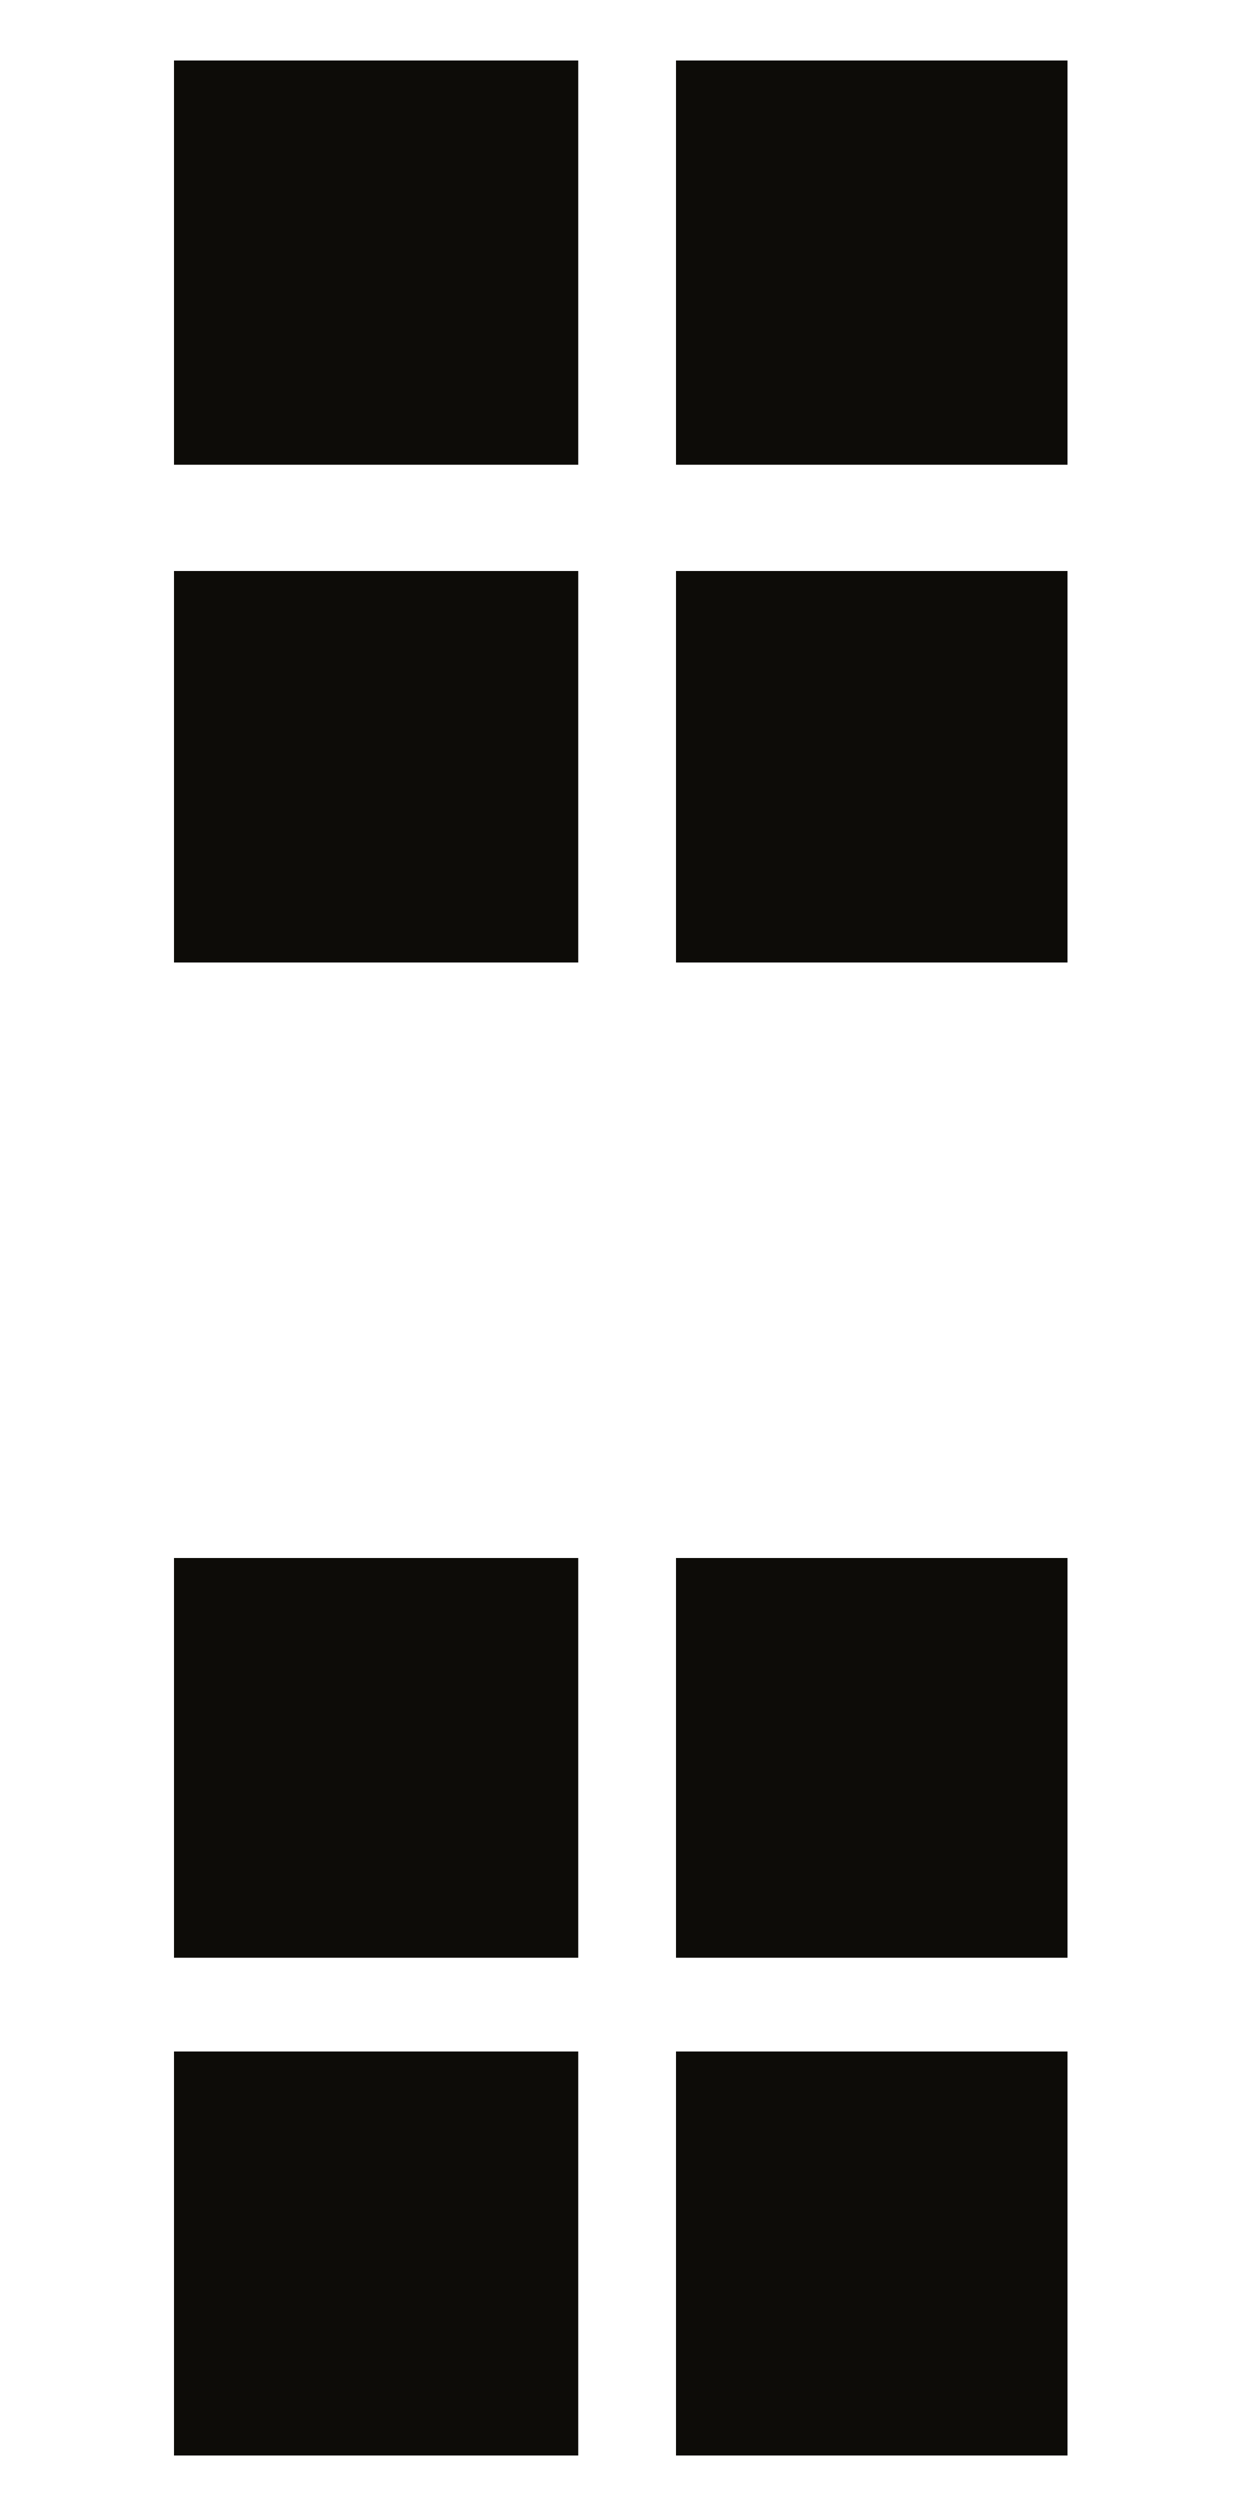
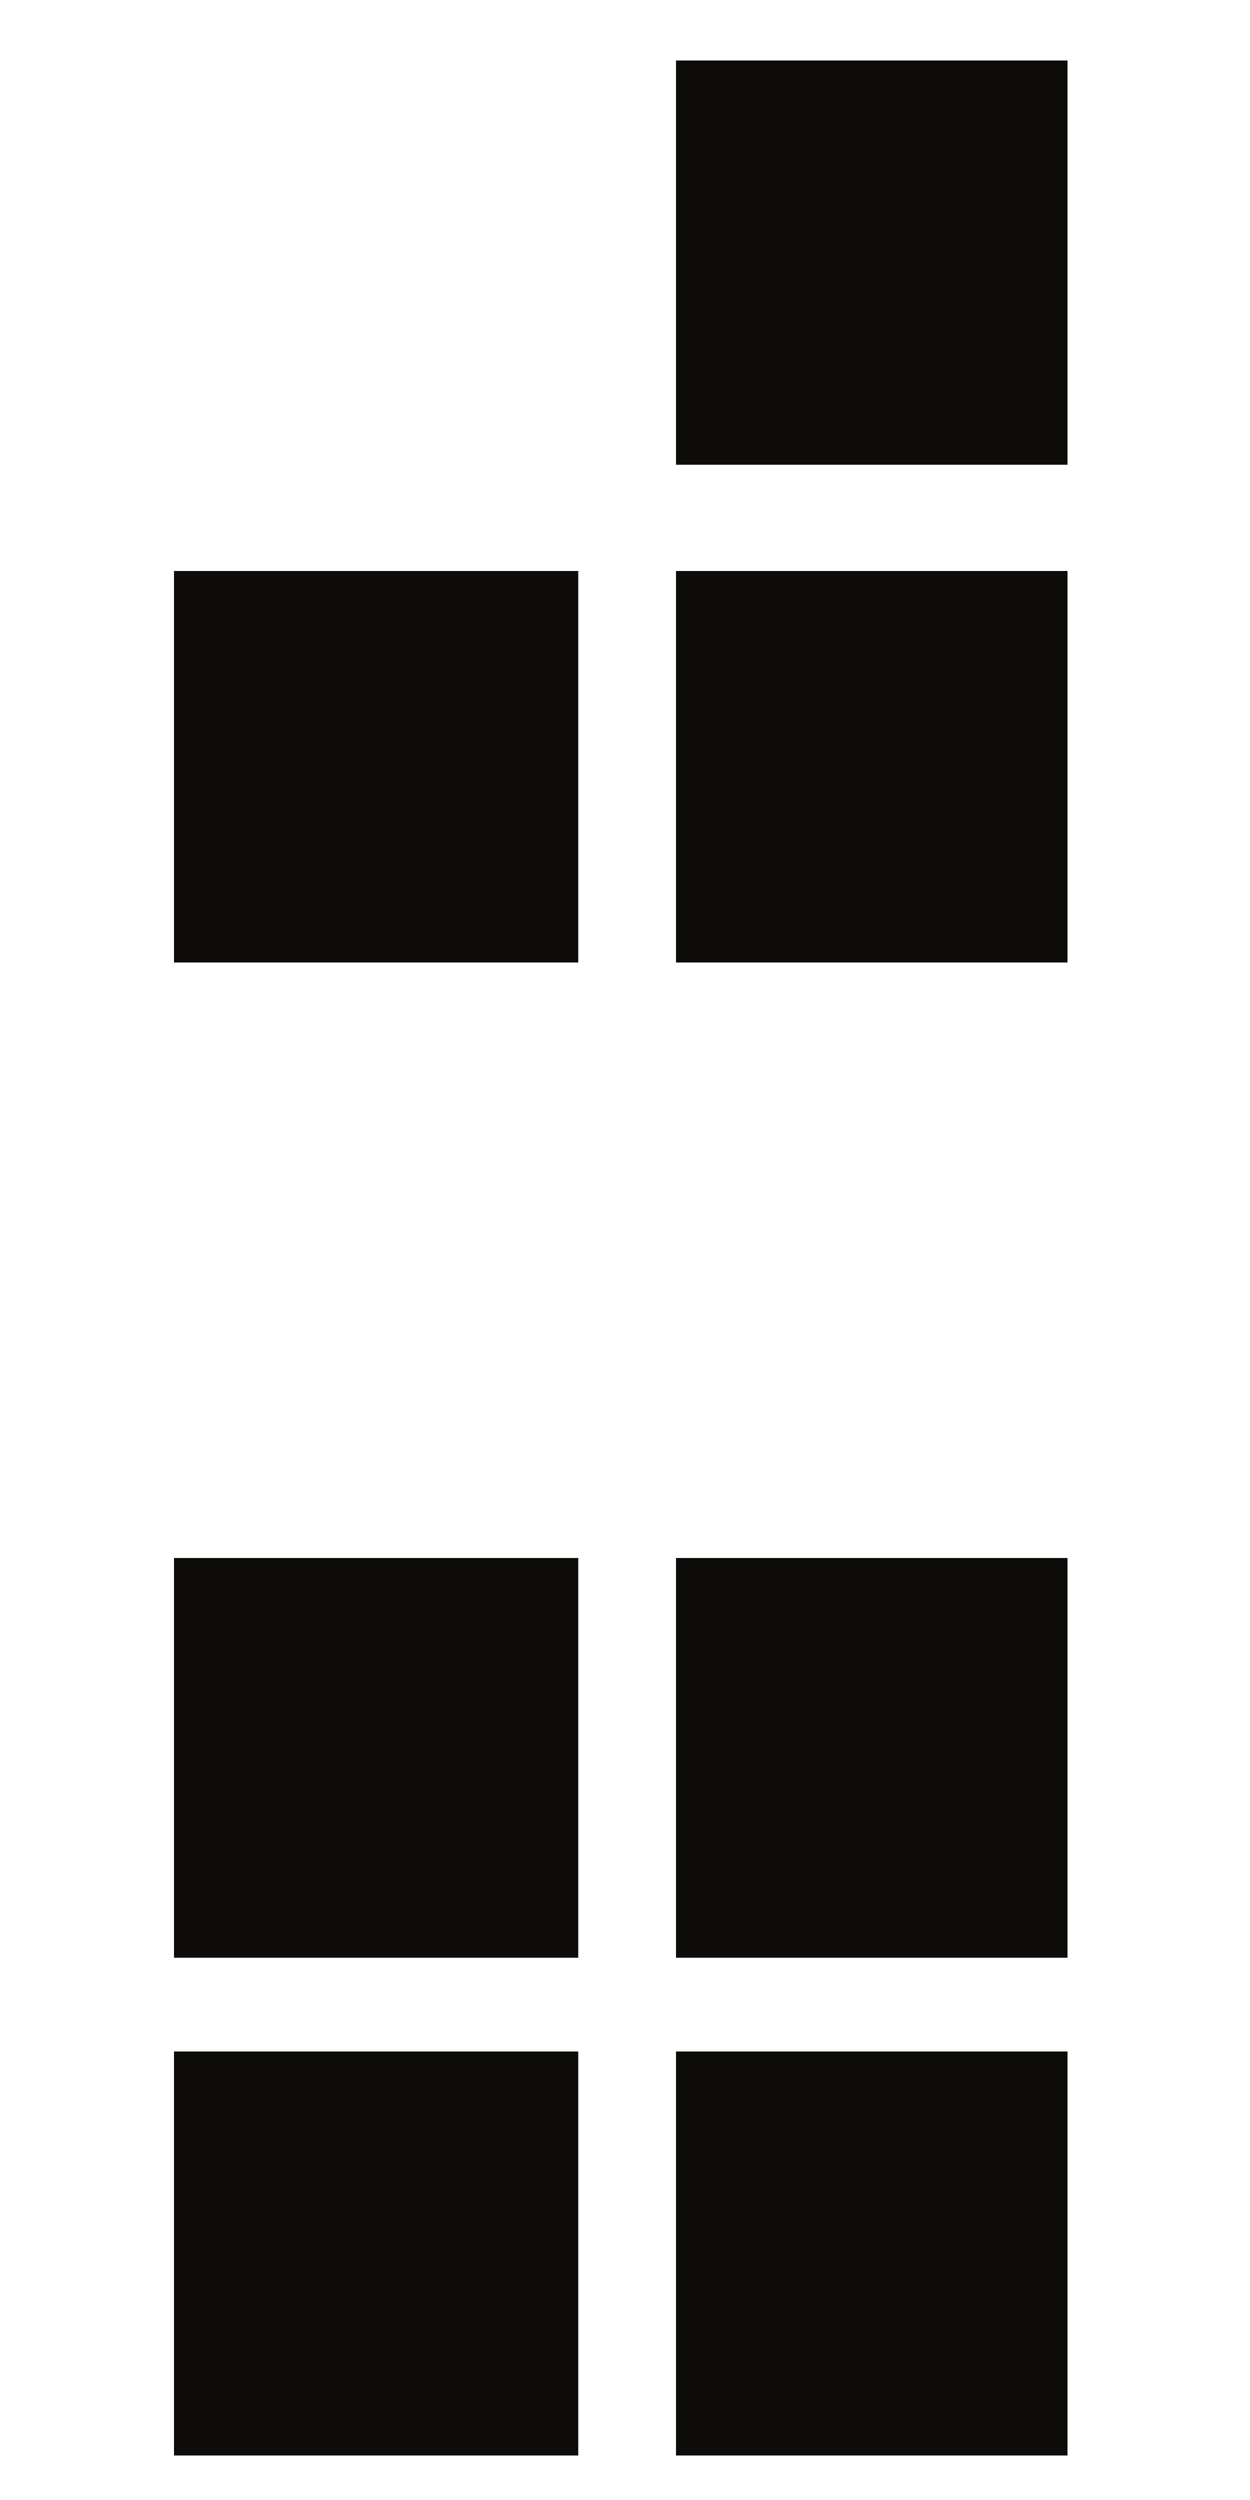
<svg xmlns="http://www.w3.org/2000/svg" width="5" height="10" viewBox="0 0 5 10" fill="none">
-   <path d="M4.27 1.859H2.704V0.242H4.27V1.859ZM2.313 1.859H0.696V0.242H2.313V1.859ZM4.27 3.85H2.704V2.284H4.27V3.85ZM2.313 3.85H0.696V2.284H2.313V3.85ZM4.27 7.831H2.704V6.232H4.27V7.831ZM4.27 9.822H2.704V8.206H4.27V9.822ZM2.313 7.831H0.696V6.232H2.313V7.831ZM2.313 9.822H0.696V8.206H2.313V9.822Z" fill="#0D0C08" />
+   <path d="M4.27 1.859H2.704V0.242H4.27V1.859ZM2.313 1.859V0.242H2.313V1.859ZM4.27 3.85H2.704V2.284H4.27V3.85ZM2.313 3.85H0.696V2.284H2.313V3.85ZM4.27 7.831H2.704V6.232H4.27V7.831ZM4.27 9.822H2.704V8.206H4.27V9.822ZM2.313 7.831H0.696V6.232H2.313V7.831ZM2.313 9.822H0.696V8.206H2.313V9.822Z" fill="#0D0C08" />
</svg>